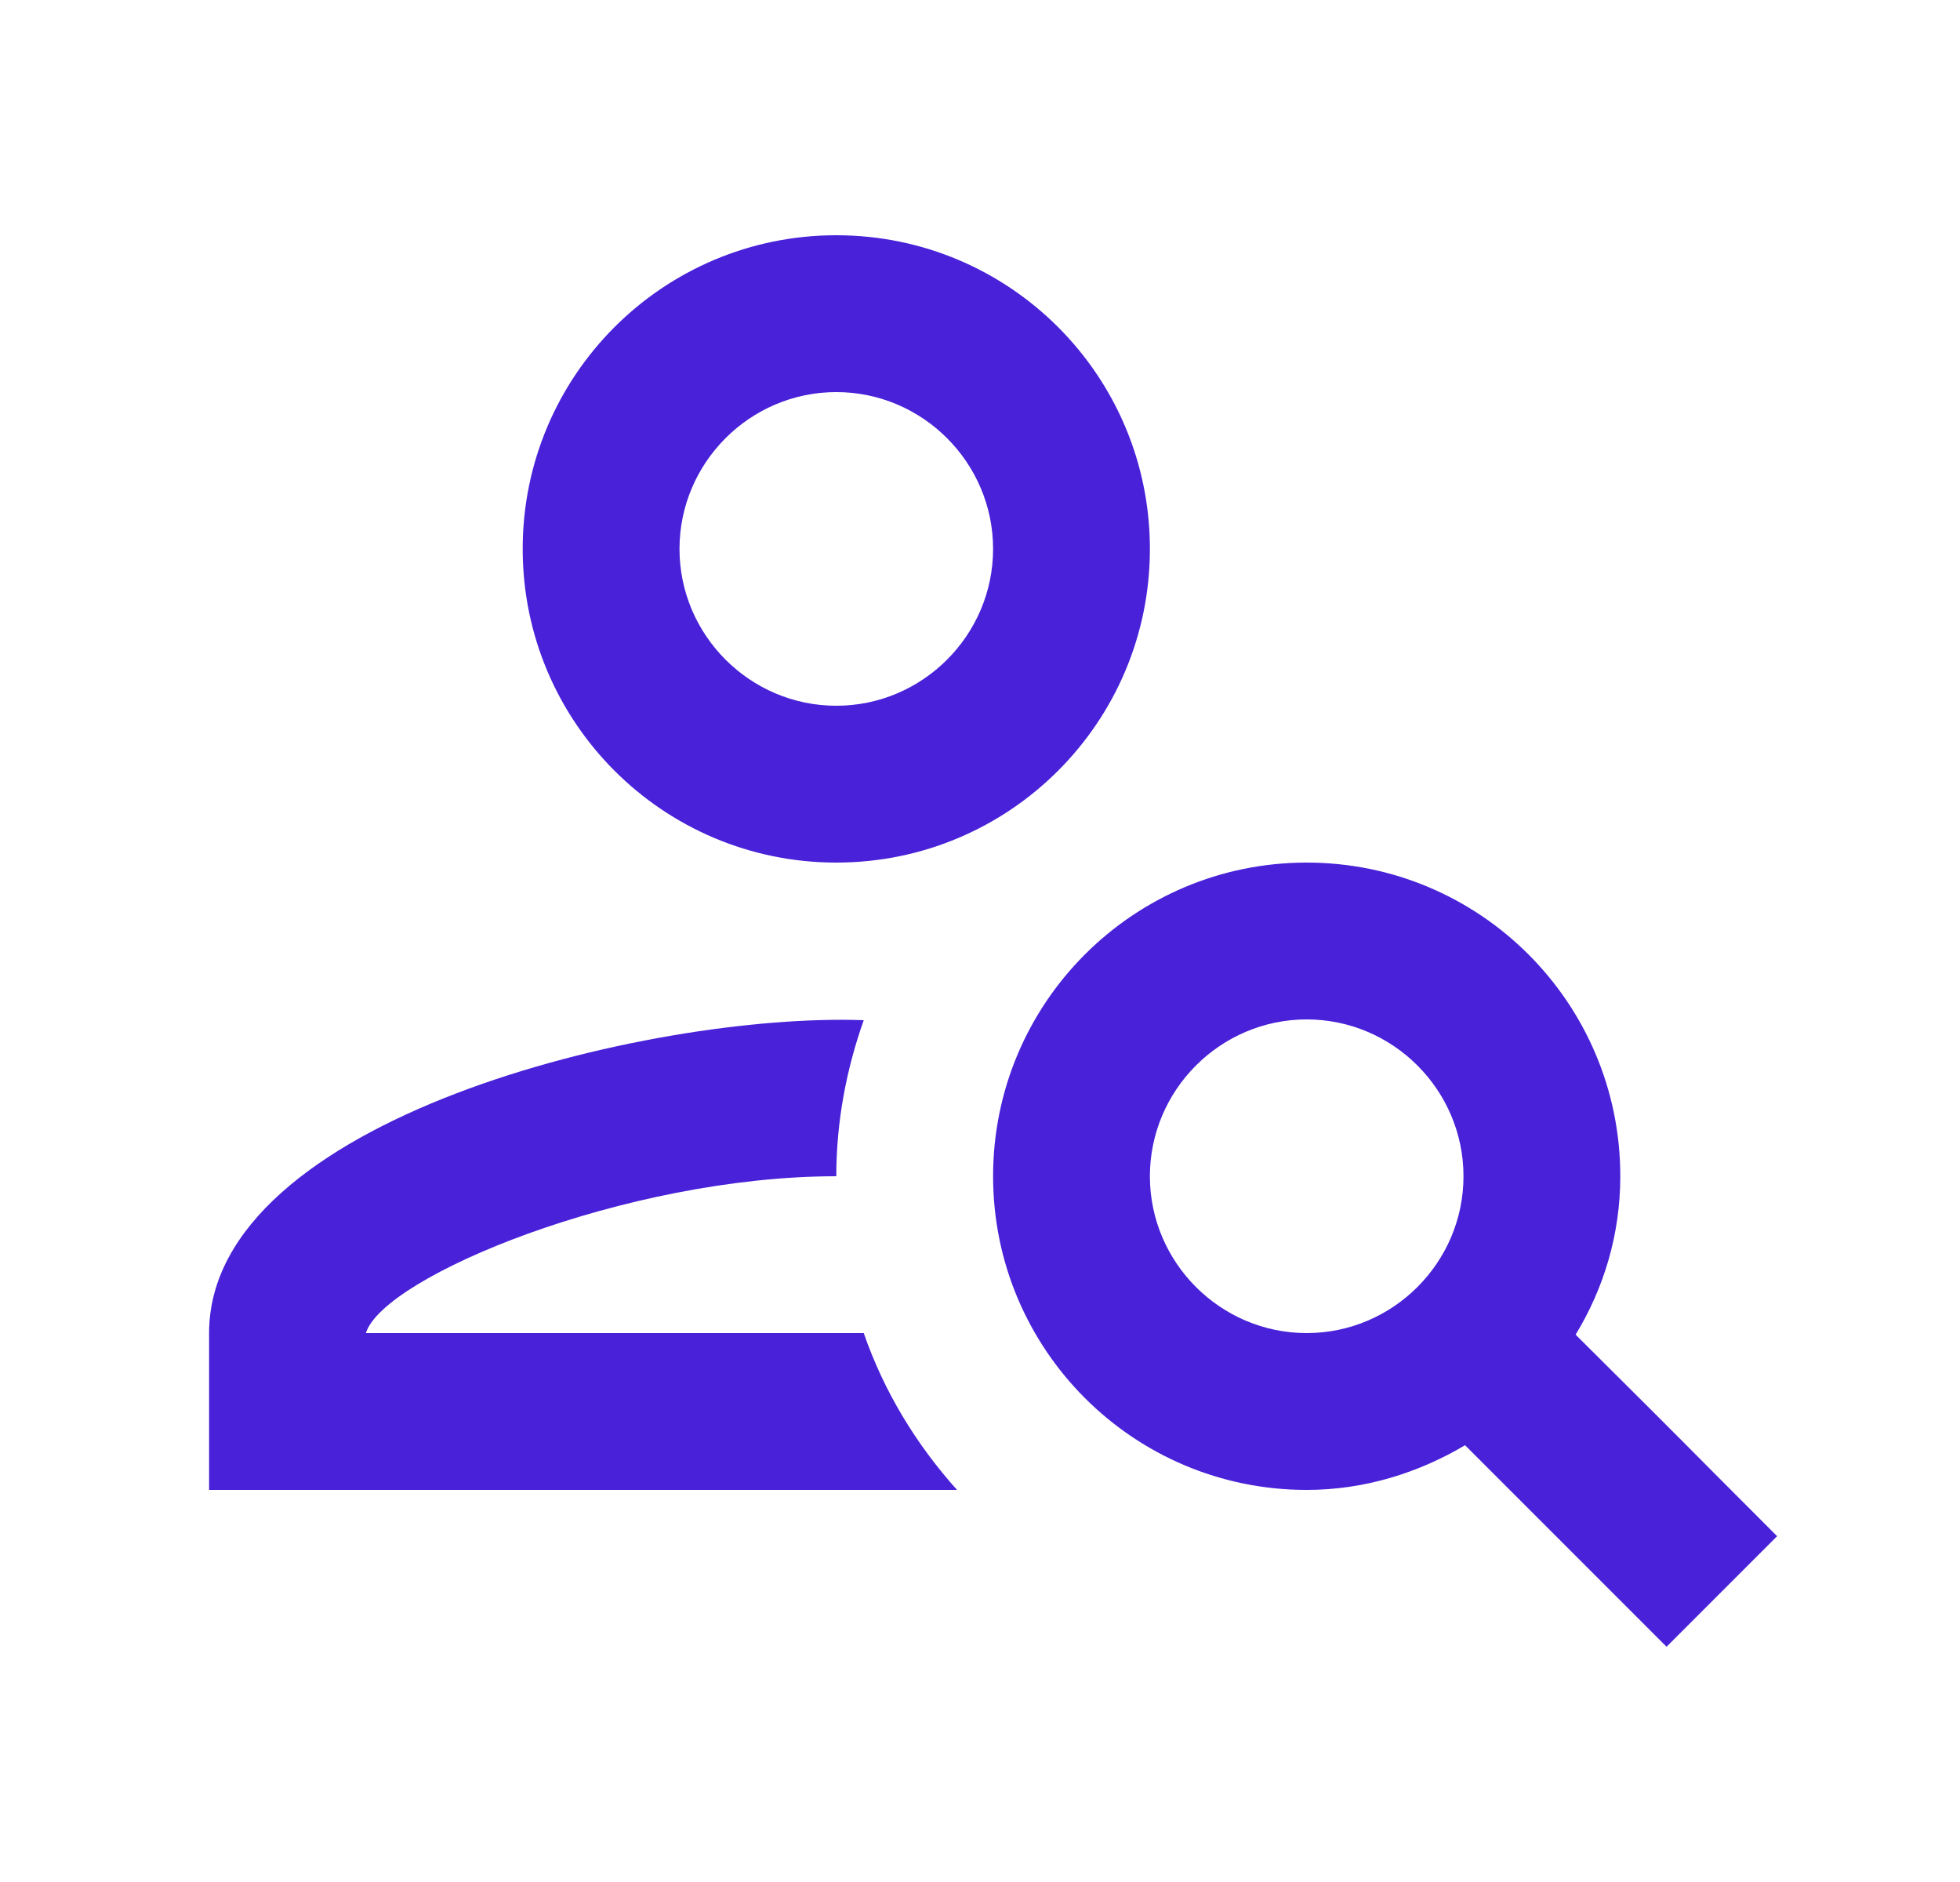
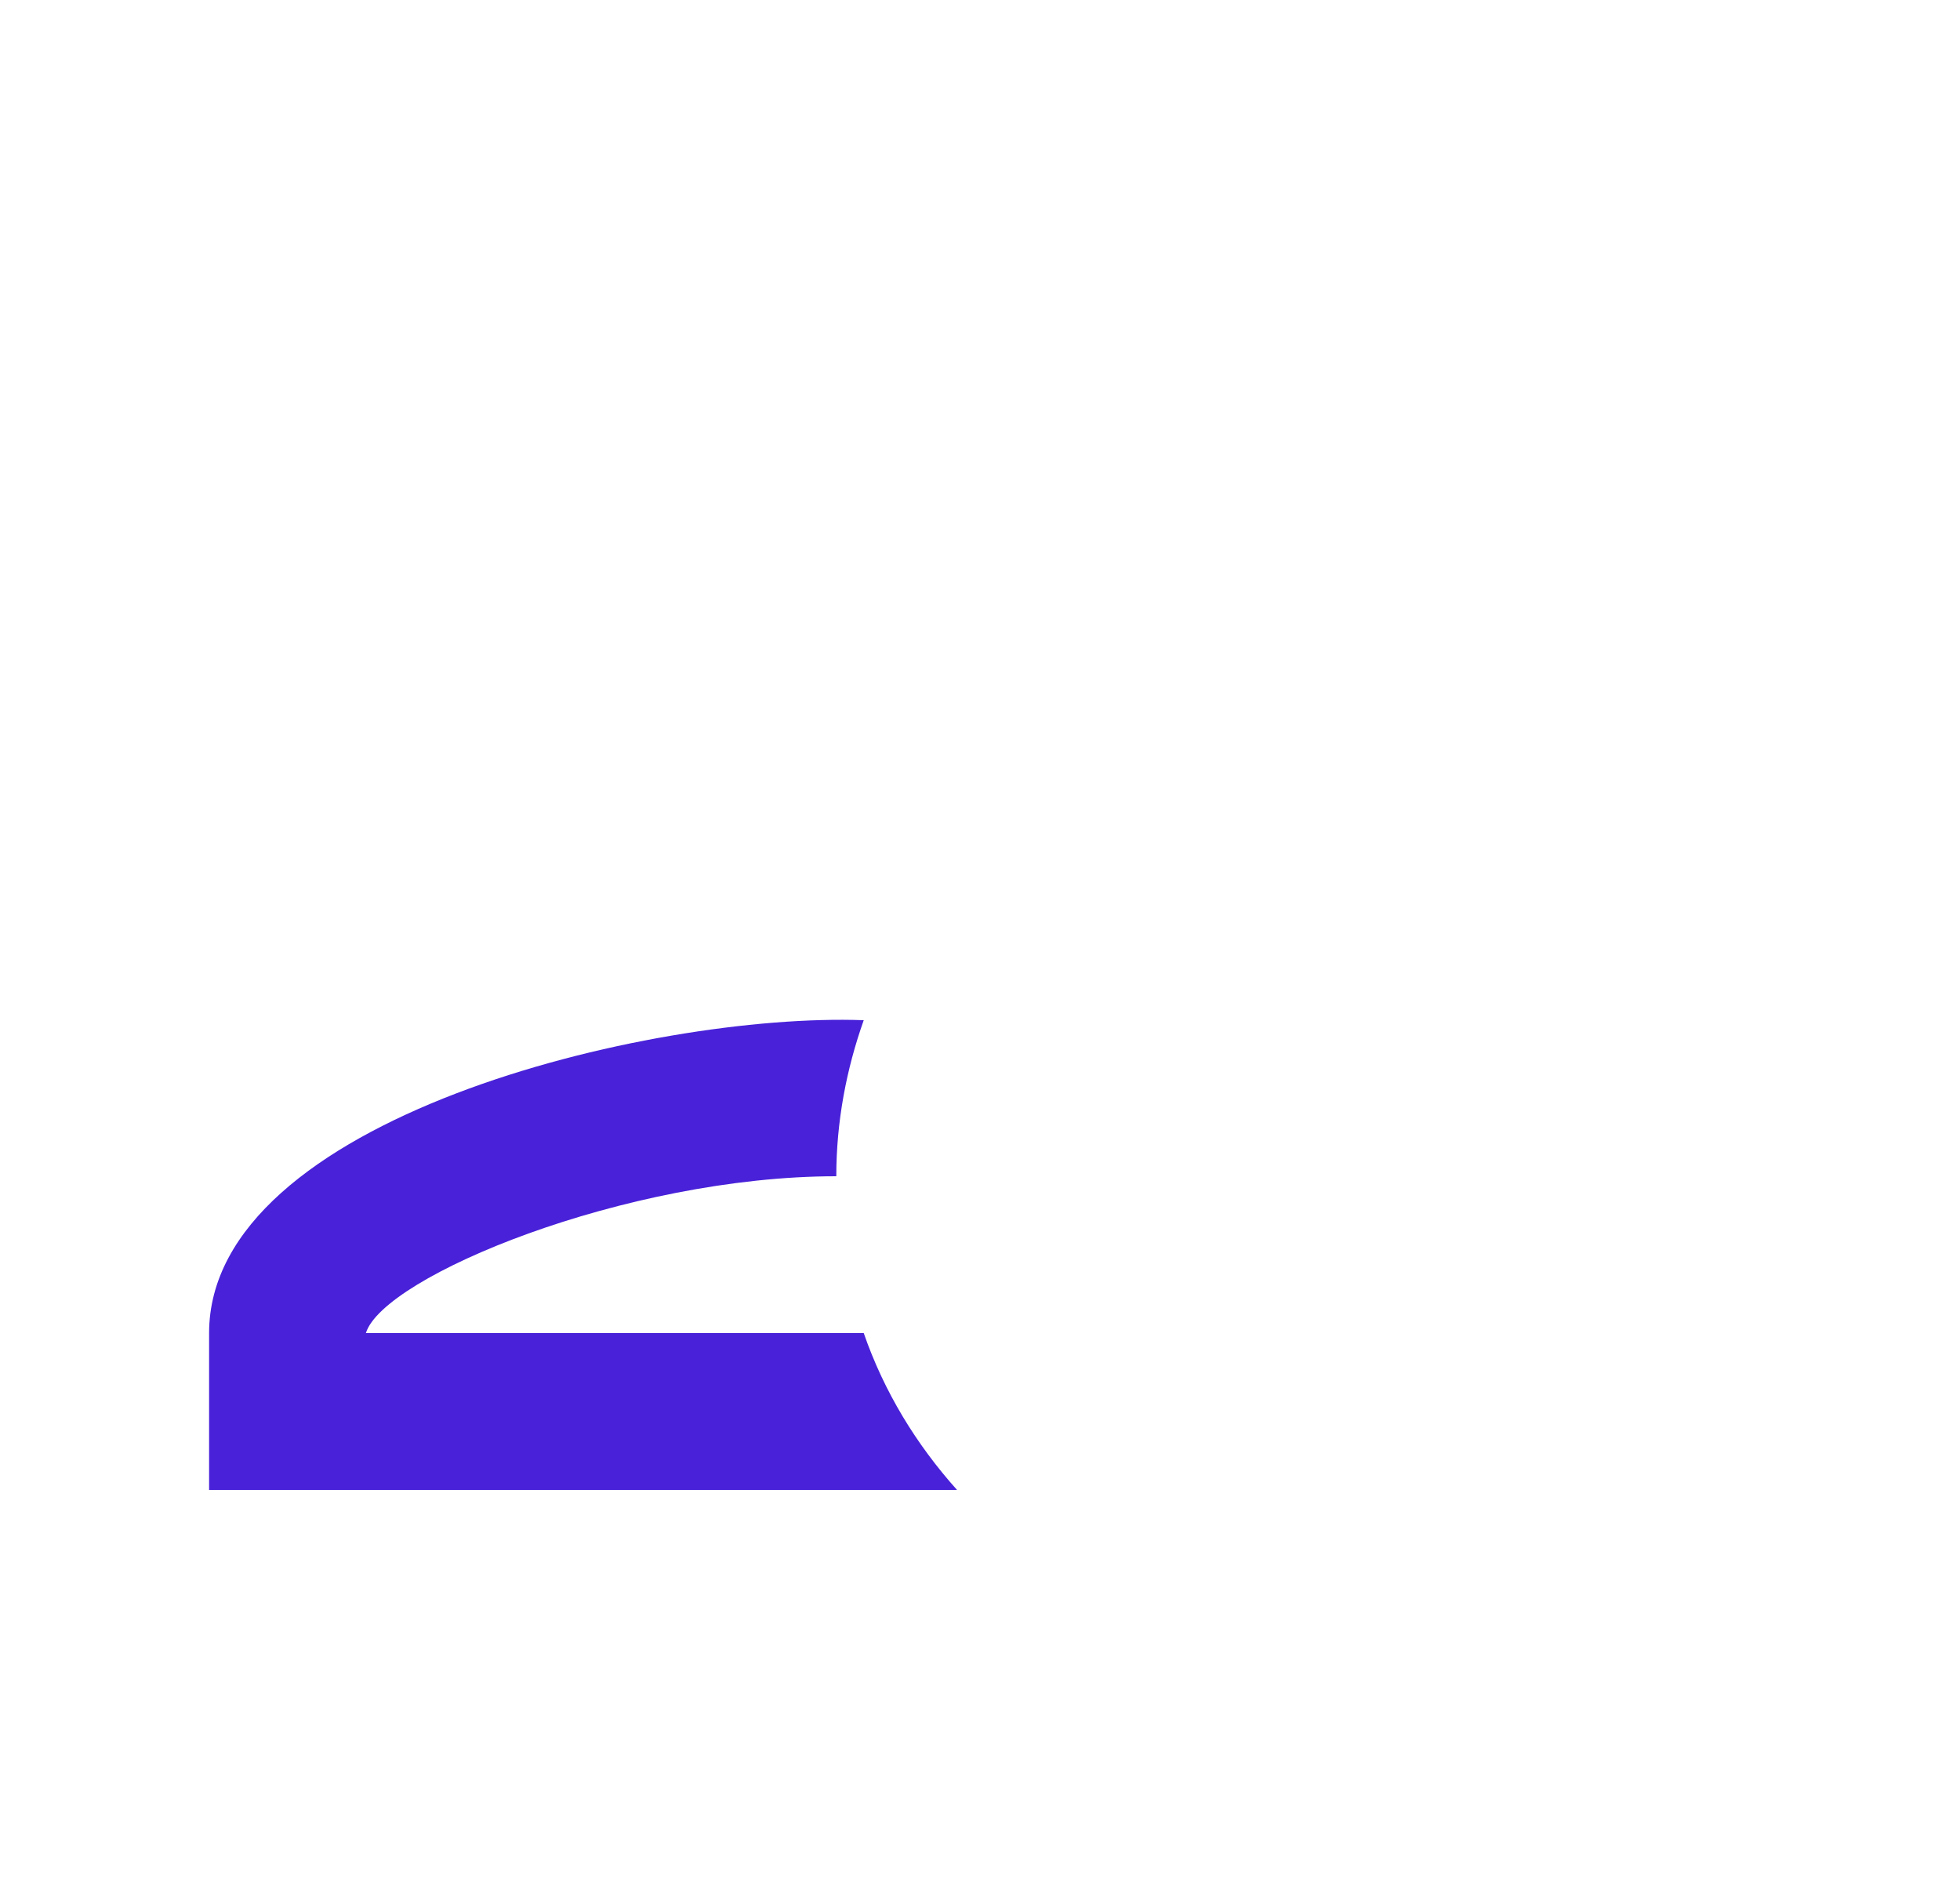
<svg xmlns="http://www.w3.org/2000/svg" width="25" height="24" viewBox="0 0 25 24" fill="none">
-   <path d="M10.667 11C12.877 11 14.667 9.21 14.667 7C14.667 4.79 12.877 3 10.667 3C8.457 3 6.667 4.79 6.667 7C6.667 9.21 8.457 11 10.667 11ZM10.667 5C11.767 5 12.667 5.9 12.667 7C12.667 8.1 11.767 9 10.667 9C9.567 9 8.667 8.1 8.667 7C8.667 5.9 9.567 5 10.667 5Z" fill="#4821D9" />
  <path d="M4.667 17C4.887 16.28 7.977 15 10.667 15C10.667 14.3 10.797 13.63 11.017 13.01C8.287 12.91 2.667 14.27 2.667 17V19H12.207C11.687 18.42 11.277 17.75 11.017 17H4.667Z" fill="#4821D9" />
-   <path d="M20.097 17.02C20.457 16.43 20.667 15.74 20.667 15C20.667 12.79 18.877 11 16.667 11C14.457 11 12.667 12.79 12.667 15C12.667 17.21 14.457 19 16.667 19C17.407 19 18.097 18.78 18.687 18.43C19.617 19.36 20.307 20.05 21.257 21L22.667 19.59C21.167 18.09 21.877 18.79 20.097 17.02ZM16.667 17C15.567 17 14.667 16.1 14.667 15C14.667 13.9 15.567 13 16.667 13C17.767 13 18.667 13.9 18.667 15C18.667 16.1 17.767 17 16.667 17Z" fill="#4821D9" />
</svg>